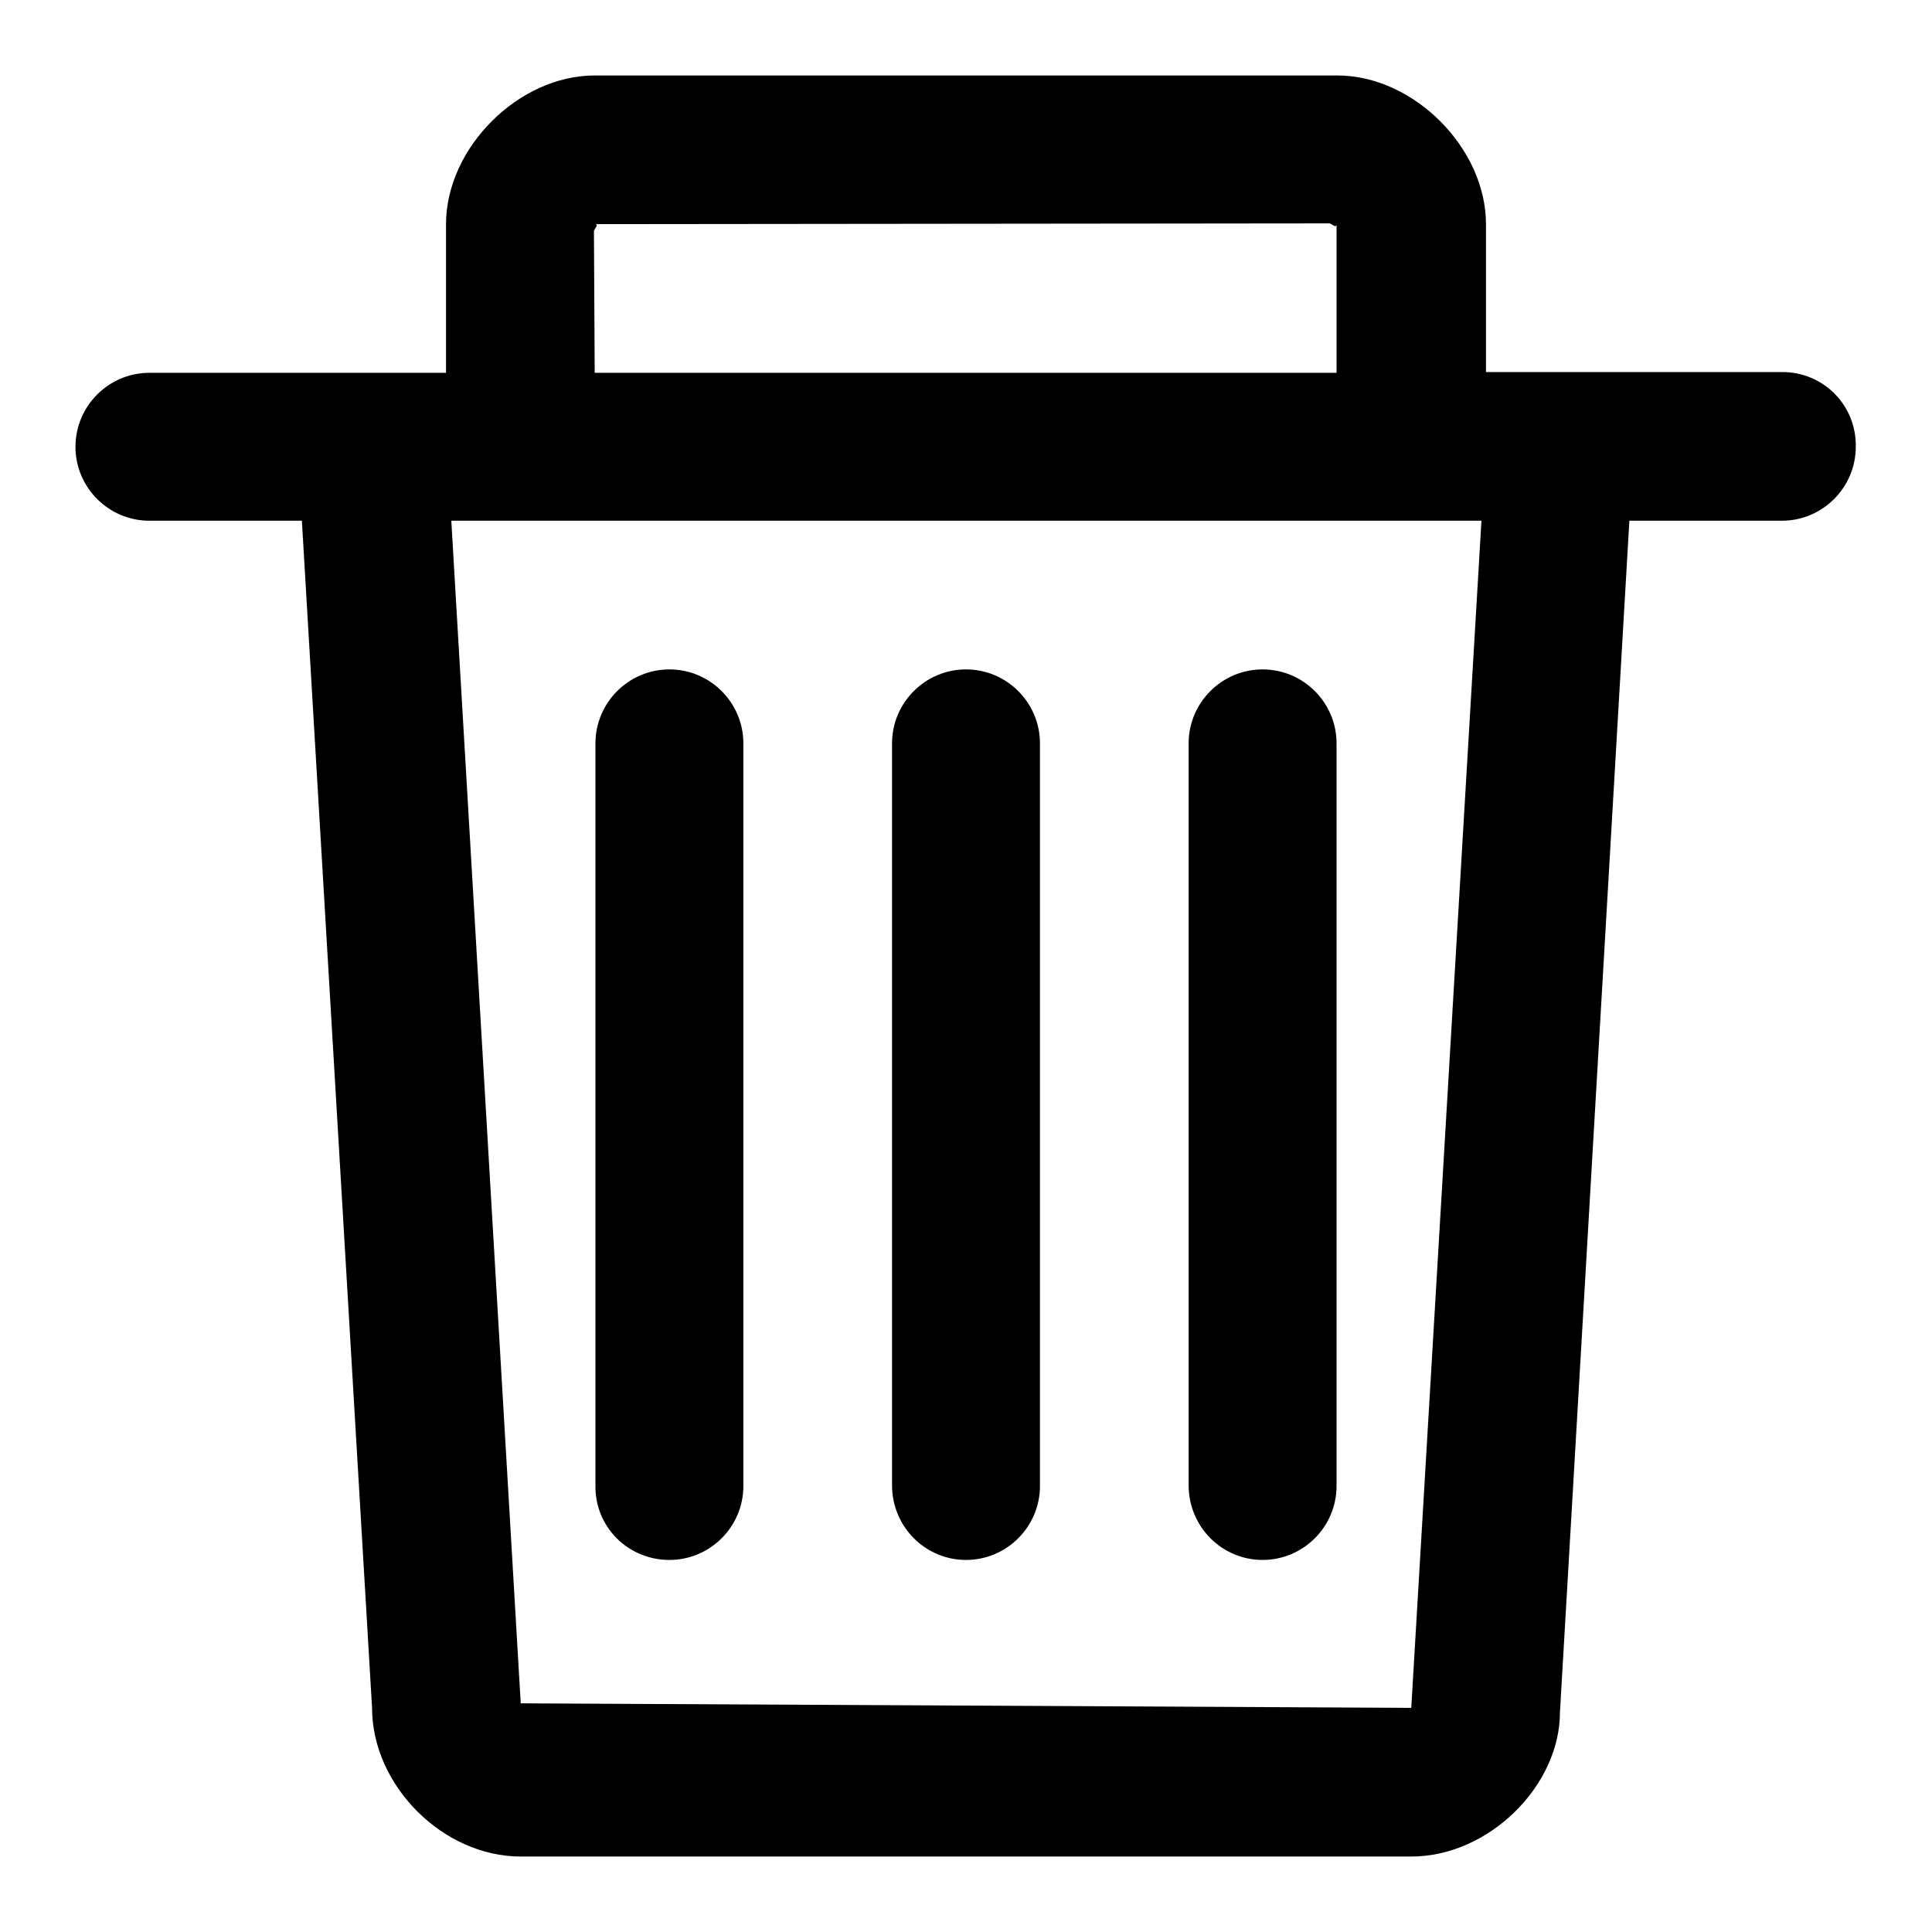
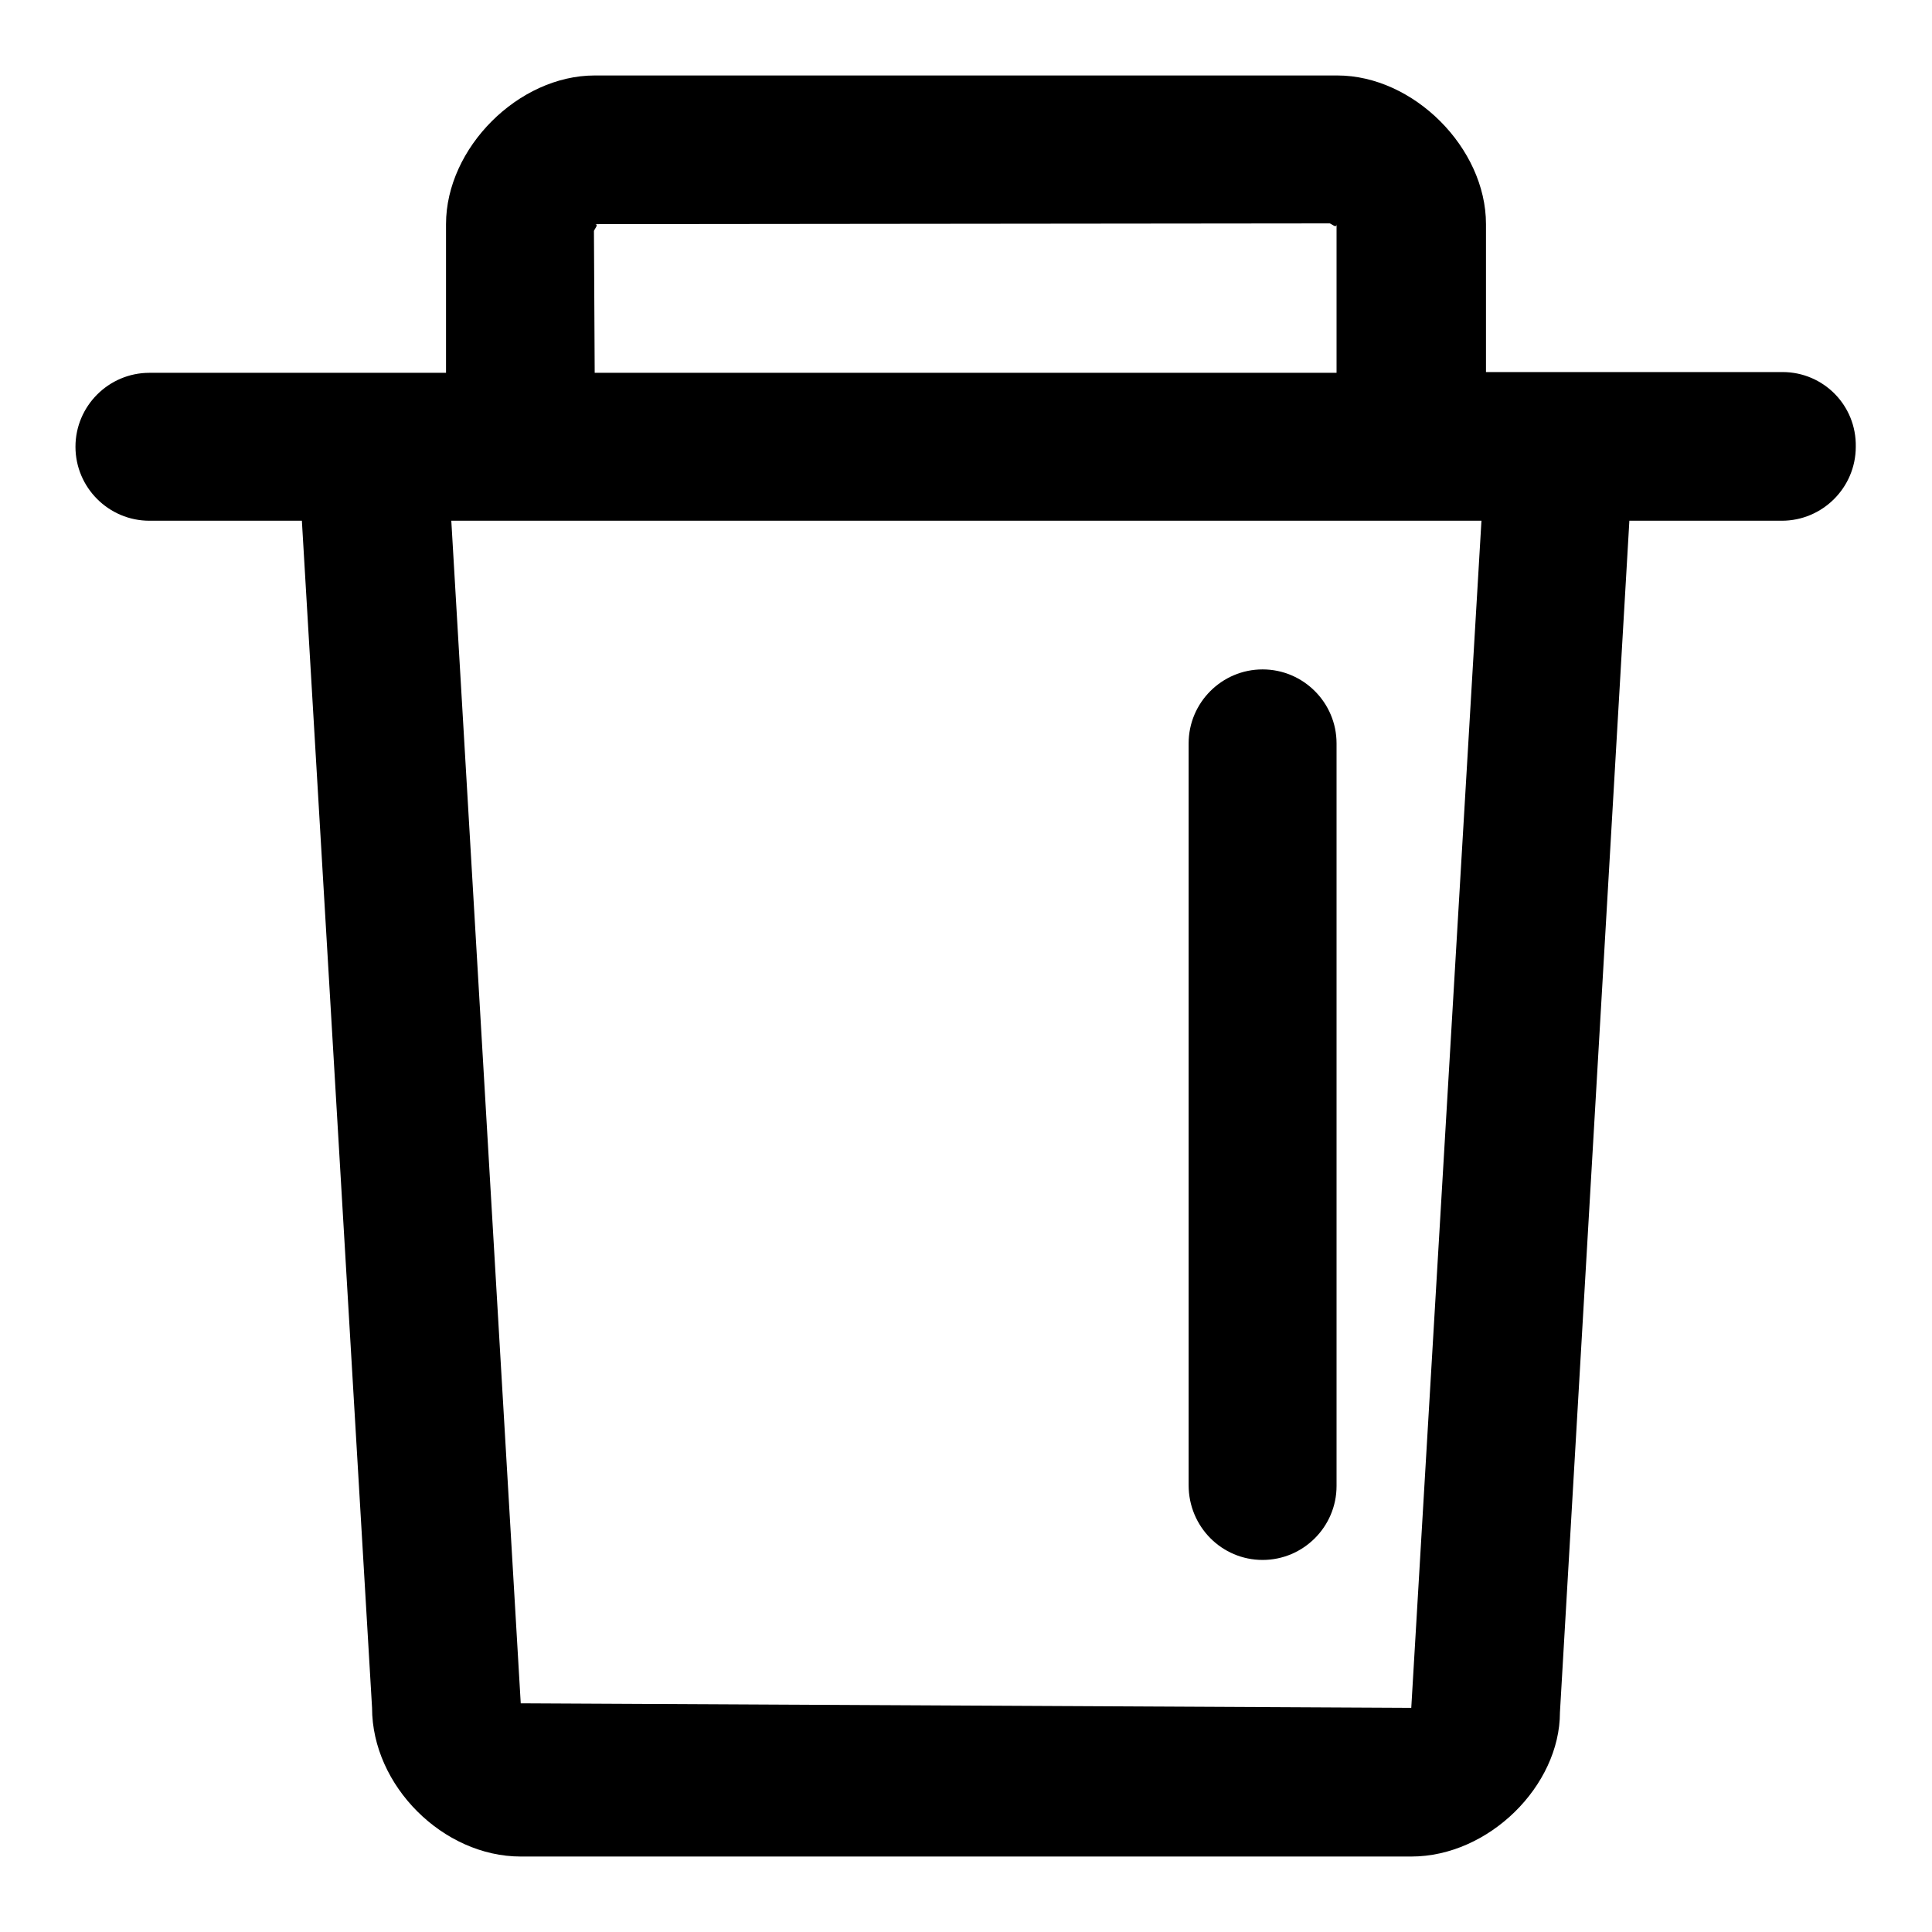
<svg xmlns="http://www.w3.org/2000/svg" version="1.1" x="0px" y="0px" viewBox="0 0 256 256" enable-background="new 0 0 256 256" xml:space="preserve">
  <g>
    <g>
      <path fill="#000000" d="M236.2,49.3h-39.3V29.7c0-10.1-9.6-19.7-19.7-19.7H78.8c-10.1,0-19.7,9.6-19.7,19.7v19.7H19.8c-5.4,0-9.8,4.4-9.8,9.8c0,5.4,4.4,9.8,9.8,9.8h20.2l9.3,157.3c0,10.3,9.4,19.7,19.7,19.7h118c10.3,0,19.7-9.4,19.7-19.1L215.9,69h20.2c5.4,0,9.8-4.4,9.8-9.8C246,53.7,241.6,49.3,236.2,49.3z M78.7,30.6c0.1-0.3,0.7-0.9,0.1-0.9l97.4-0.1c0.3,0.1,0.9,0.7,0.9,0.1v19.7H78.8L78.7,30.6z M187,226.3l-118-0.6L59.8,69h136.5L187,226.3z" />
-       <path fill="#000000" d="M88.7,206.7c5.4,0,9.8-4.4,9.8-9.8V98.5c0-5.4-4.4-9.8-9.8-9.8c-5.4,0-9.8,4.4-9.8,9.8v98.3C78.8,202.3,83.2,206.7,88.7,206.7z" />
-       <path fill="#000000" d="M128,206.7c5.4,0,9.8-4.4,9.8-9.8V98.5c0-5.4-4.4-9.8-9.8-9.8s-9.8,4.4-9.8,9.8v98.3C118.2,202.3,122.6,206.7,128,206.7z" />
      <path fill="#000000" d="M167.3,206.7c5.4,0,9.8-4.4,9.8-9.8V98.5c0-5.4-4.4-9.8-9.8-9.8c-5.4,0-9.8,4.4-9.8,9.8v98.3C157.5,202.3,161.9,206.7,167.3,206.7z" />
    </g>
  </g>
</svg>